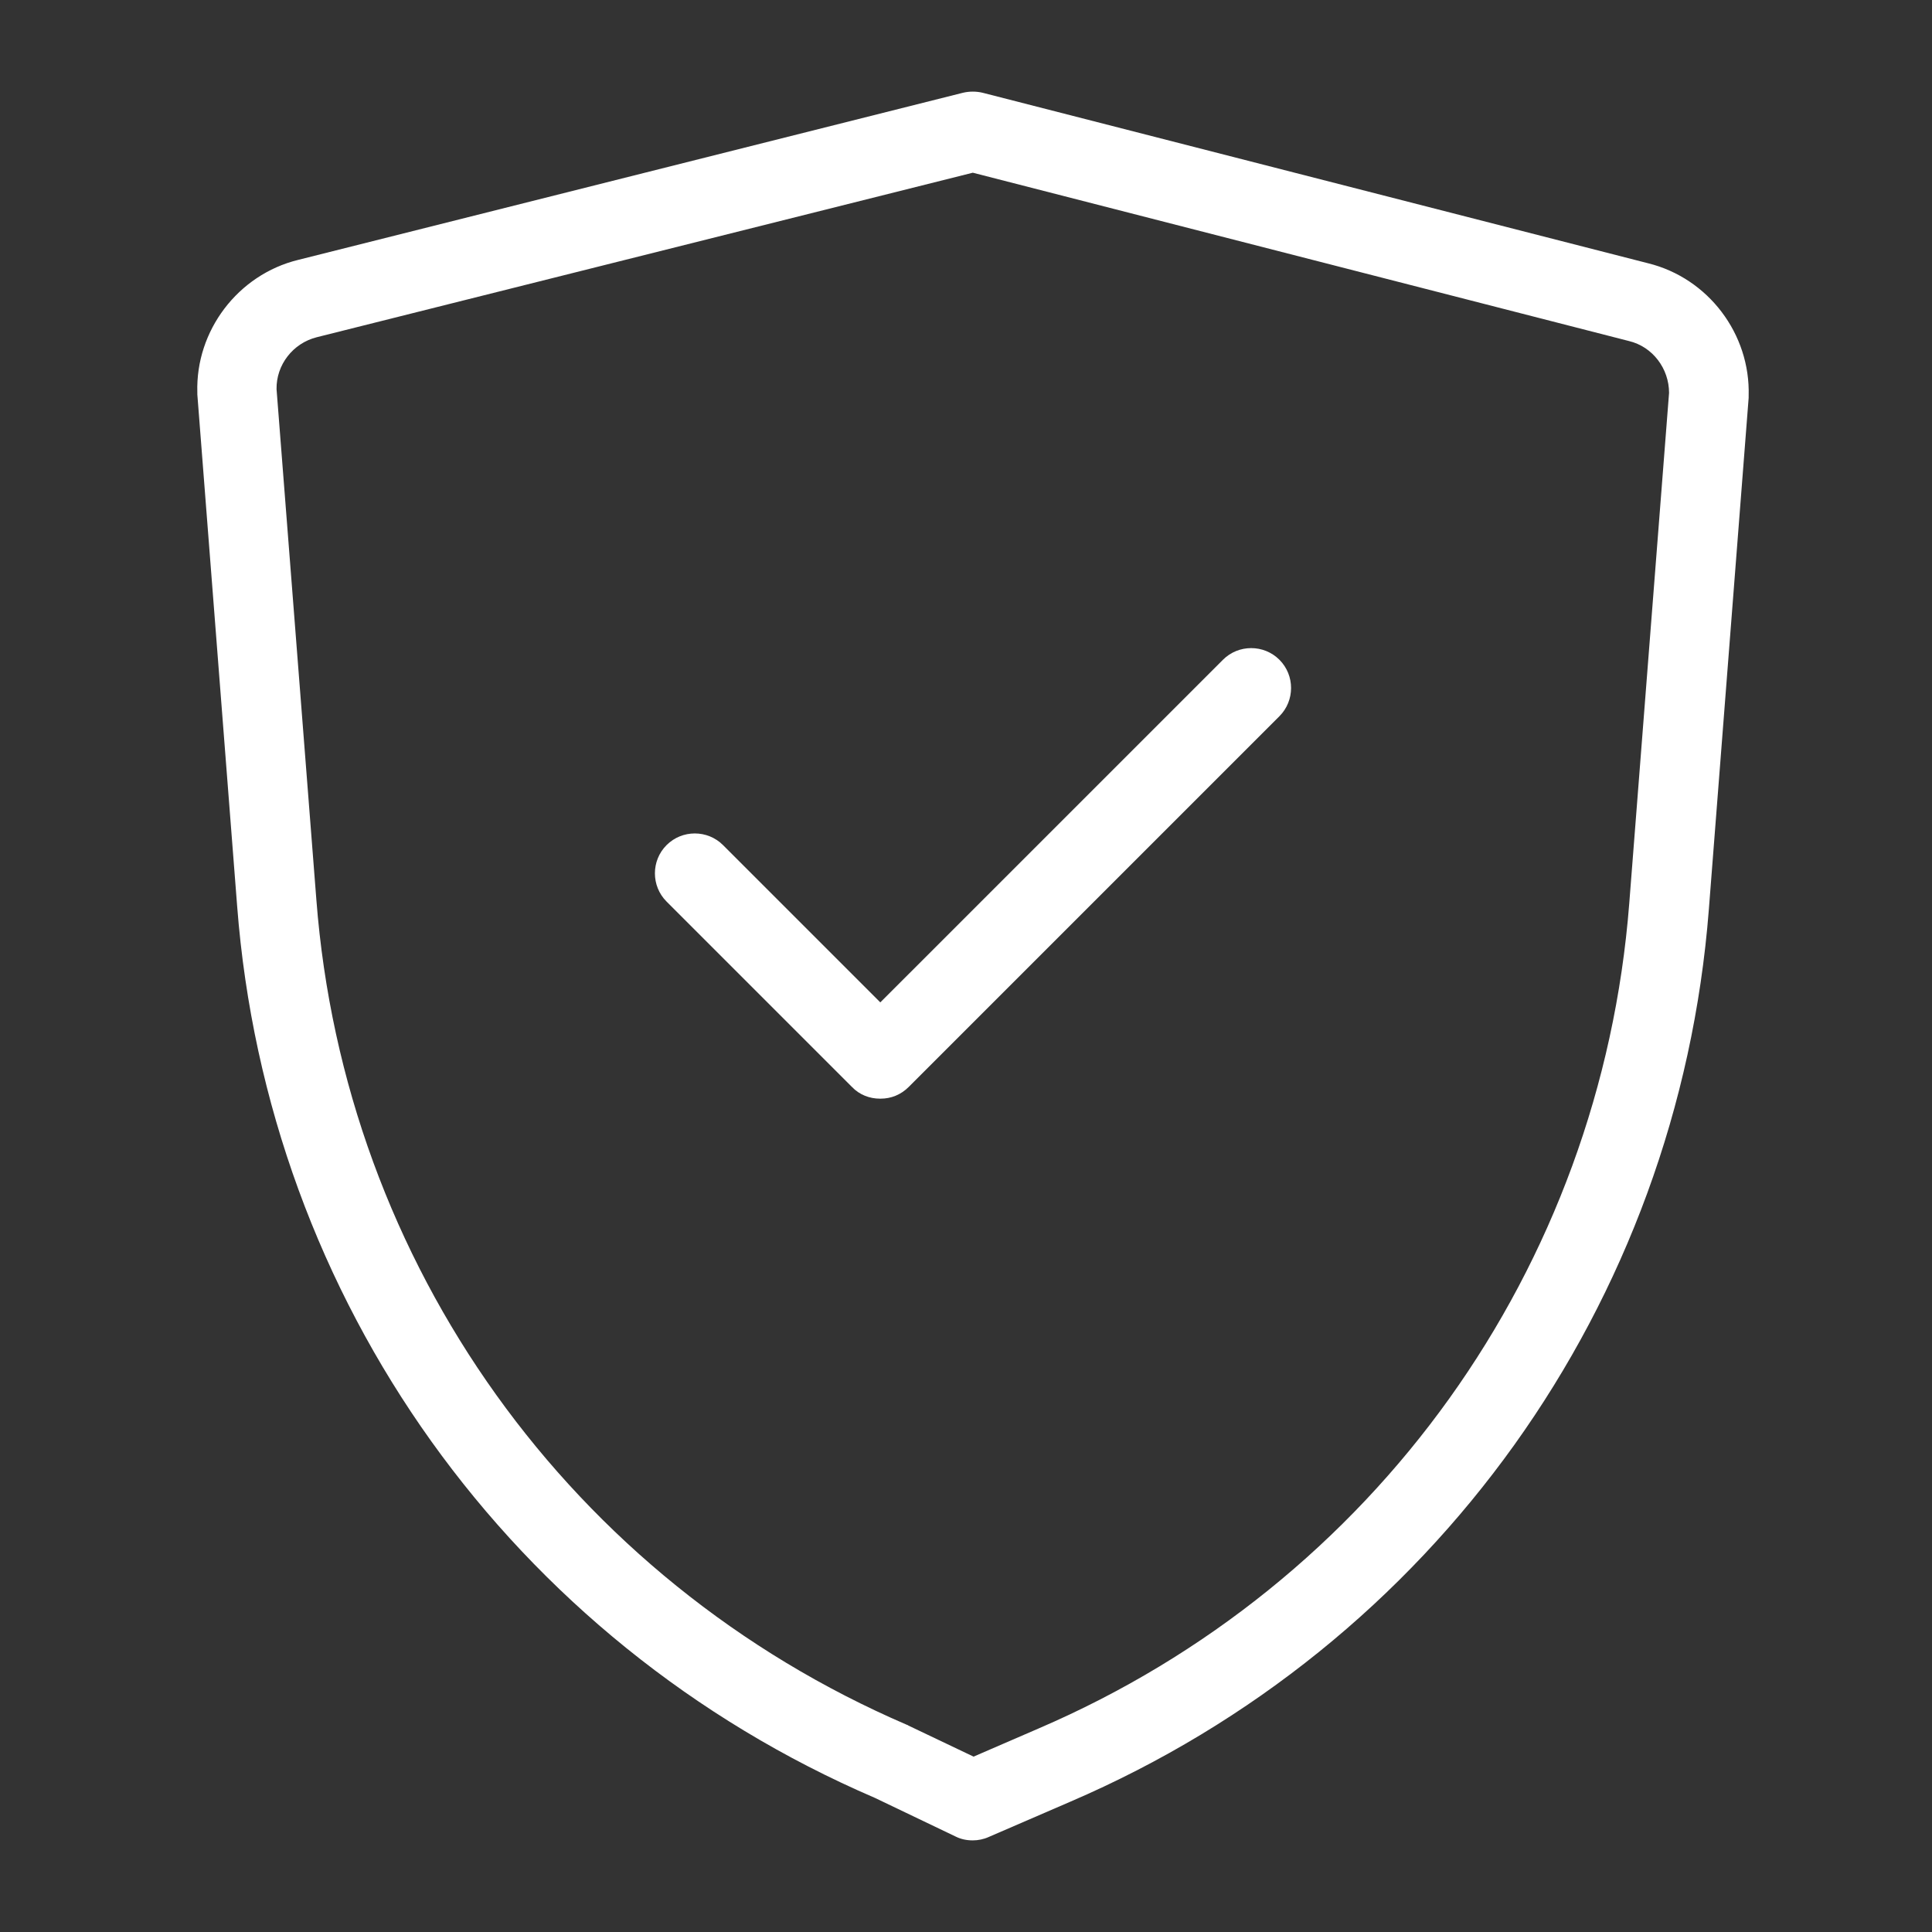
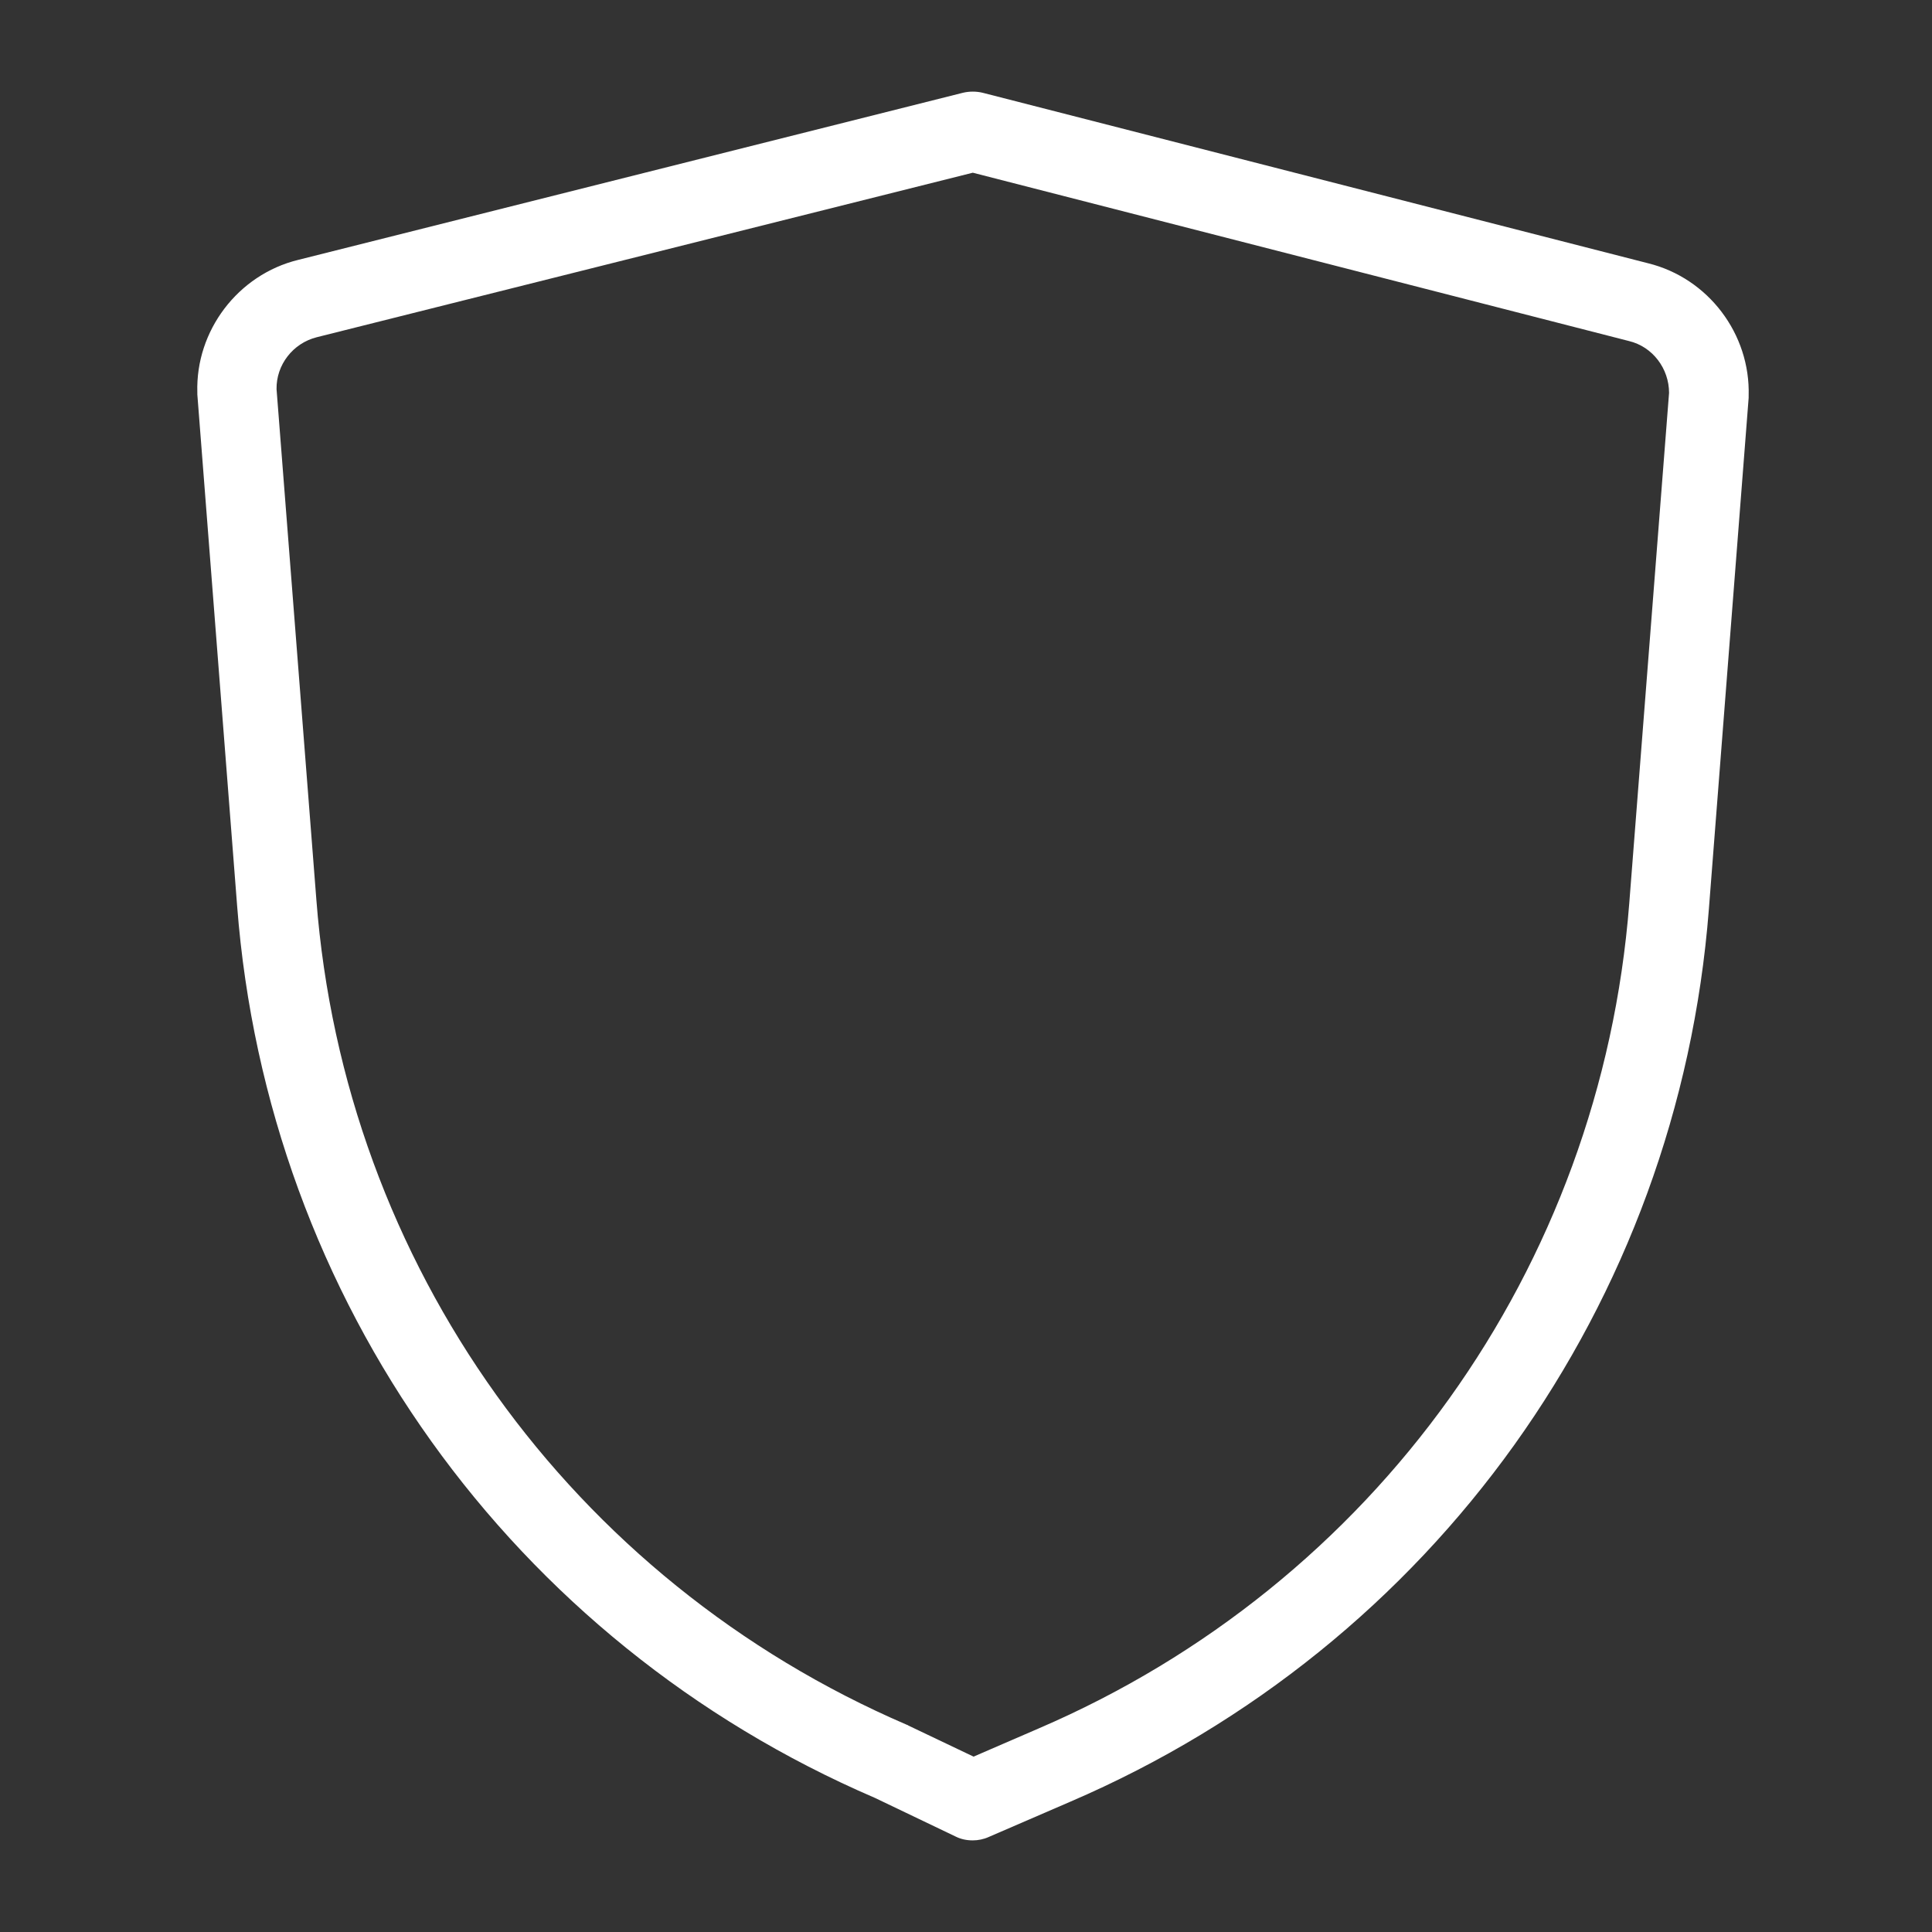
<svg xmlns="http://www.w3.org/2000/svg" width="71" height="71" viewBox="0 0 71 71" fill="none">
  <rect x="0" y="0" width="71" height="71" fill="#333333" stroke="none" />
-   <path d="M32.337 40.375C31.961 40.375 31.585 40.236 31.307 39.943L24.496 33.132C23.925 32.561 23.925 31.628 24.496 31.057C25.067 30.486 26 30.486 26.571 31.057L32.351 36.837L44.943 24.246C45.514 23.675 46.447 23.675 47.018 24.246C47.589 24.817 47.589 25.75 47.018 26.321L33.396 39.943C33.103 40.236 32.741 40.375 32.365 40.375H32.337Z" fill="white" />
  <path d="M35.75 67.633C35.527 67.633 35.318 67.591 35.123 67.494L32.156 66.073C18.813 60.335 9.829 47.785 8.715 33.299L7.252 14.496C7.252 14.496 7.252 14.454 7.252 14.426C7.182 12.156 8.742 10.094 10.957 9.551L35.388 3.409C35.625 3.353 35.875 3.353 36.112 3.409L60.571 9.676C62.771 10.22 64.331 12.267 64.262 14.551C64.262 14.579 64.262 14.593 64.262 14.621L62.799 33.425C61.671 47.91 52.687 60.474 39.33 66.213L36.335 67.508C36.154 67.591 35.945 67.633 35.75 67.633ZM10.163 14.301L11.626 33.062C12.656 46.462 20.986 58.078 33.326 63.385C33.34 63.385 33.368 63.399 33.382 63.413L35.778 64.555L38.16 63.524C50.514 58.218 58.83 46.601 59.874 33.202L61.337 14.44C61.337 13.549 60.738 12.741 59.86 12.532L35.75 6.347L11.64 12.393C10.762 12.615 10.149 13.409 10.163 14.301Z" fill="white" />
</svg>